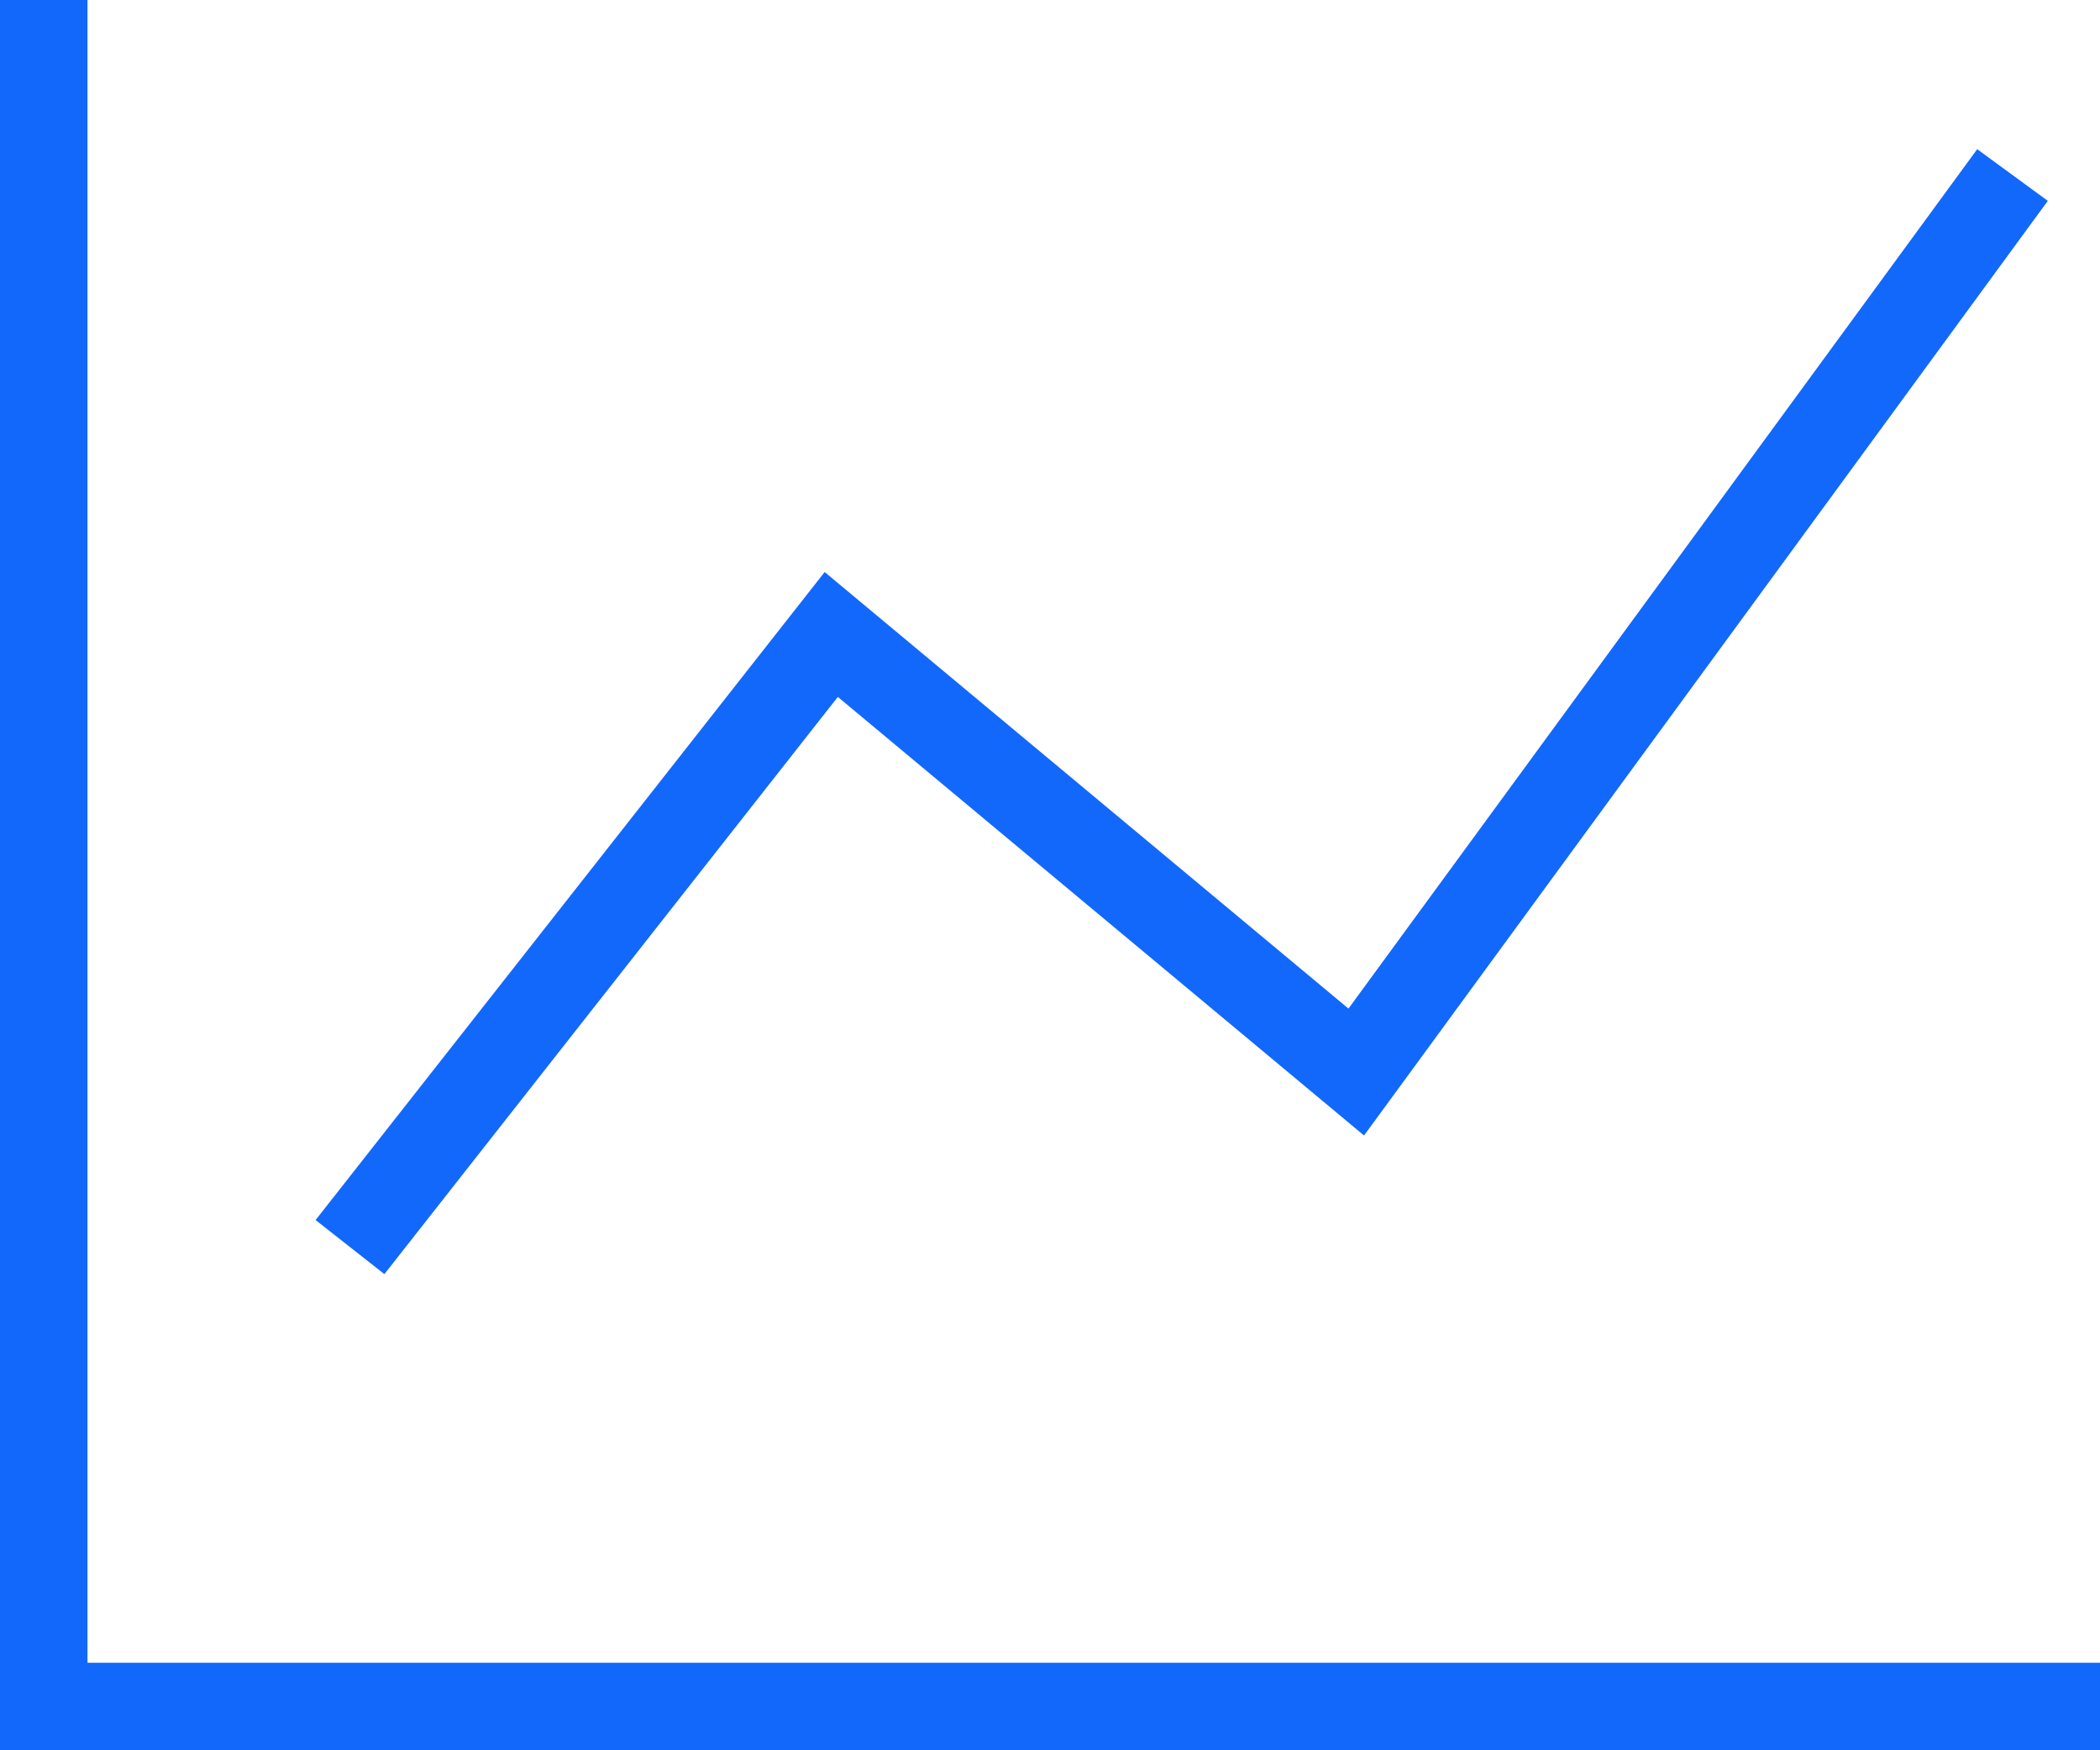
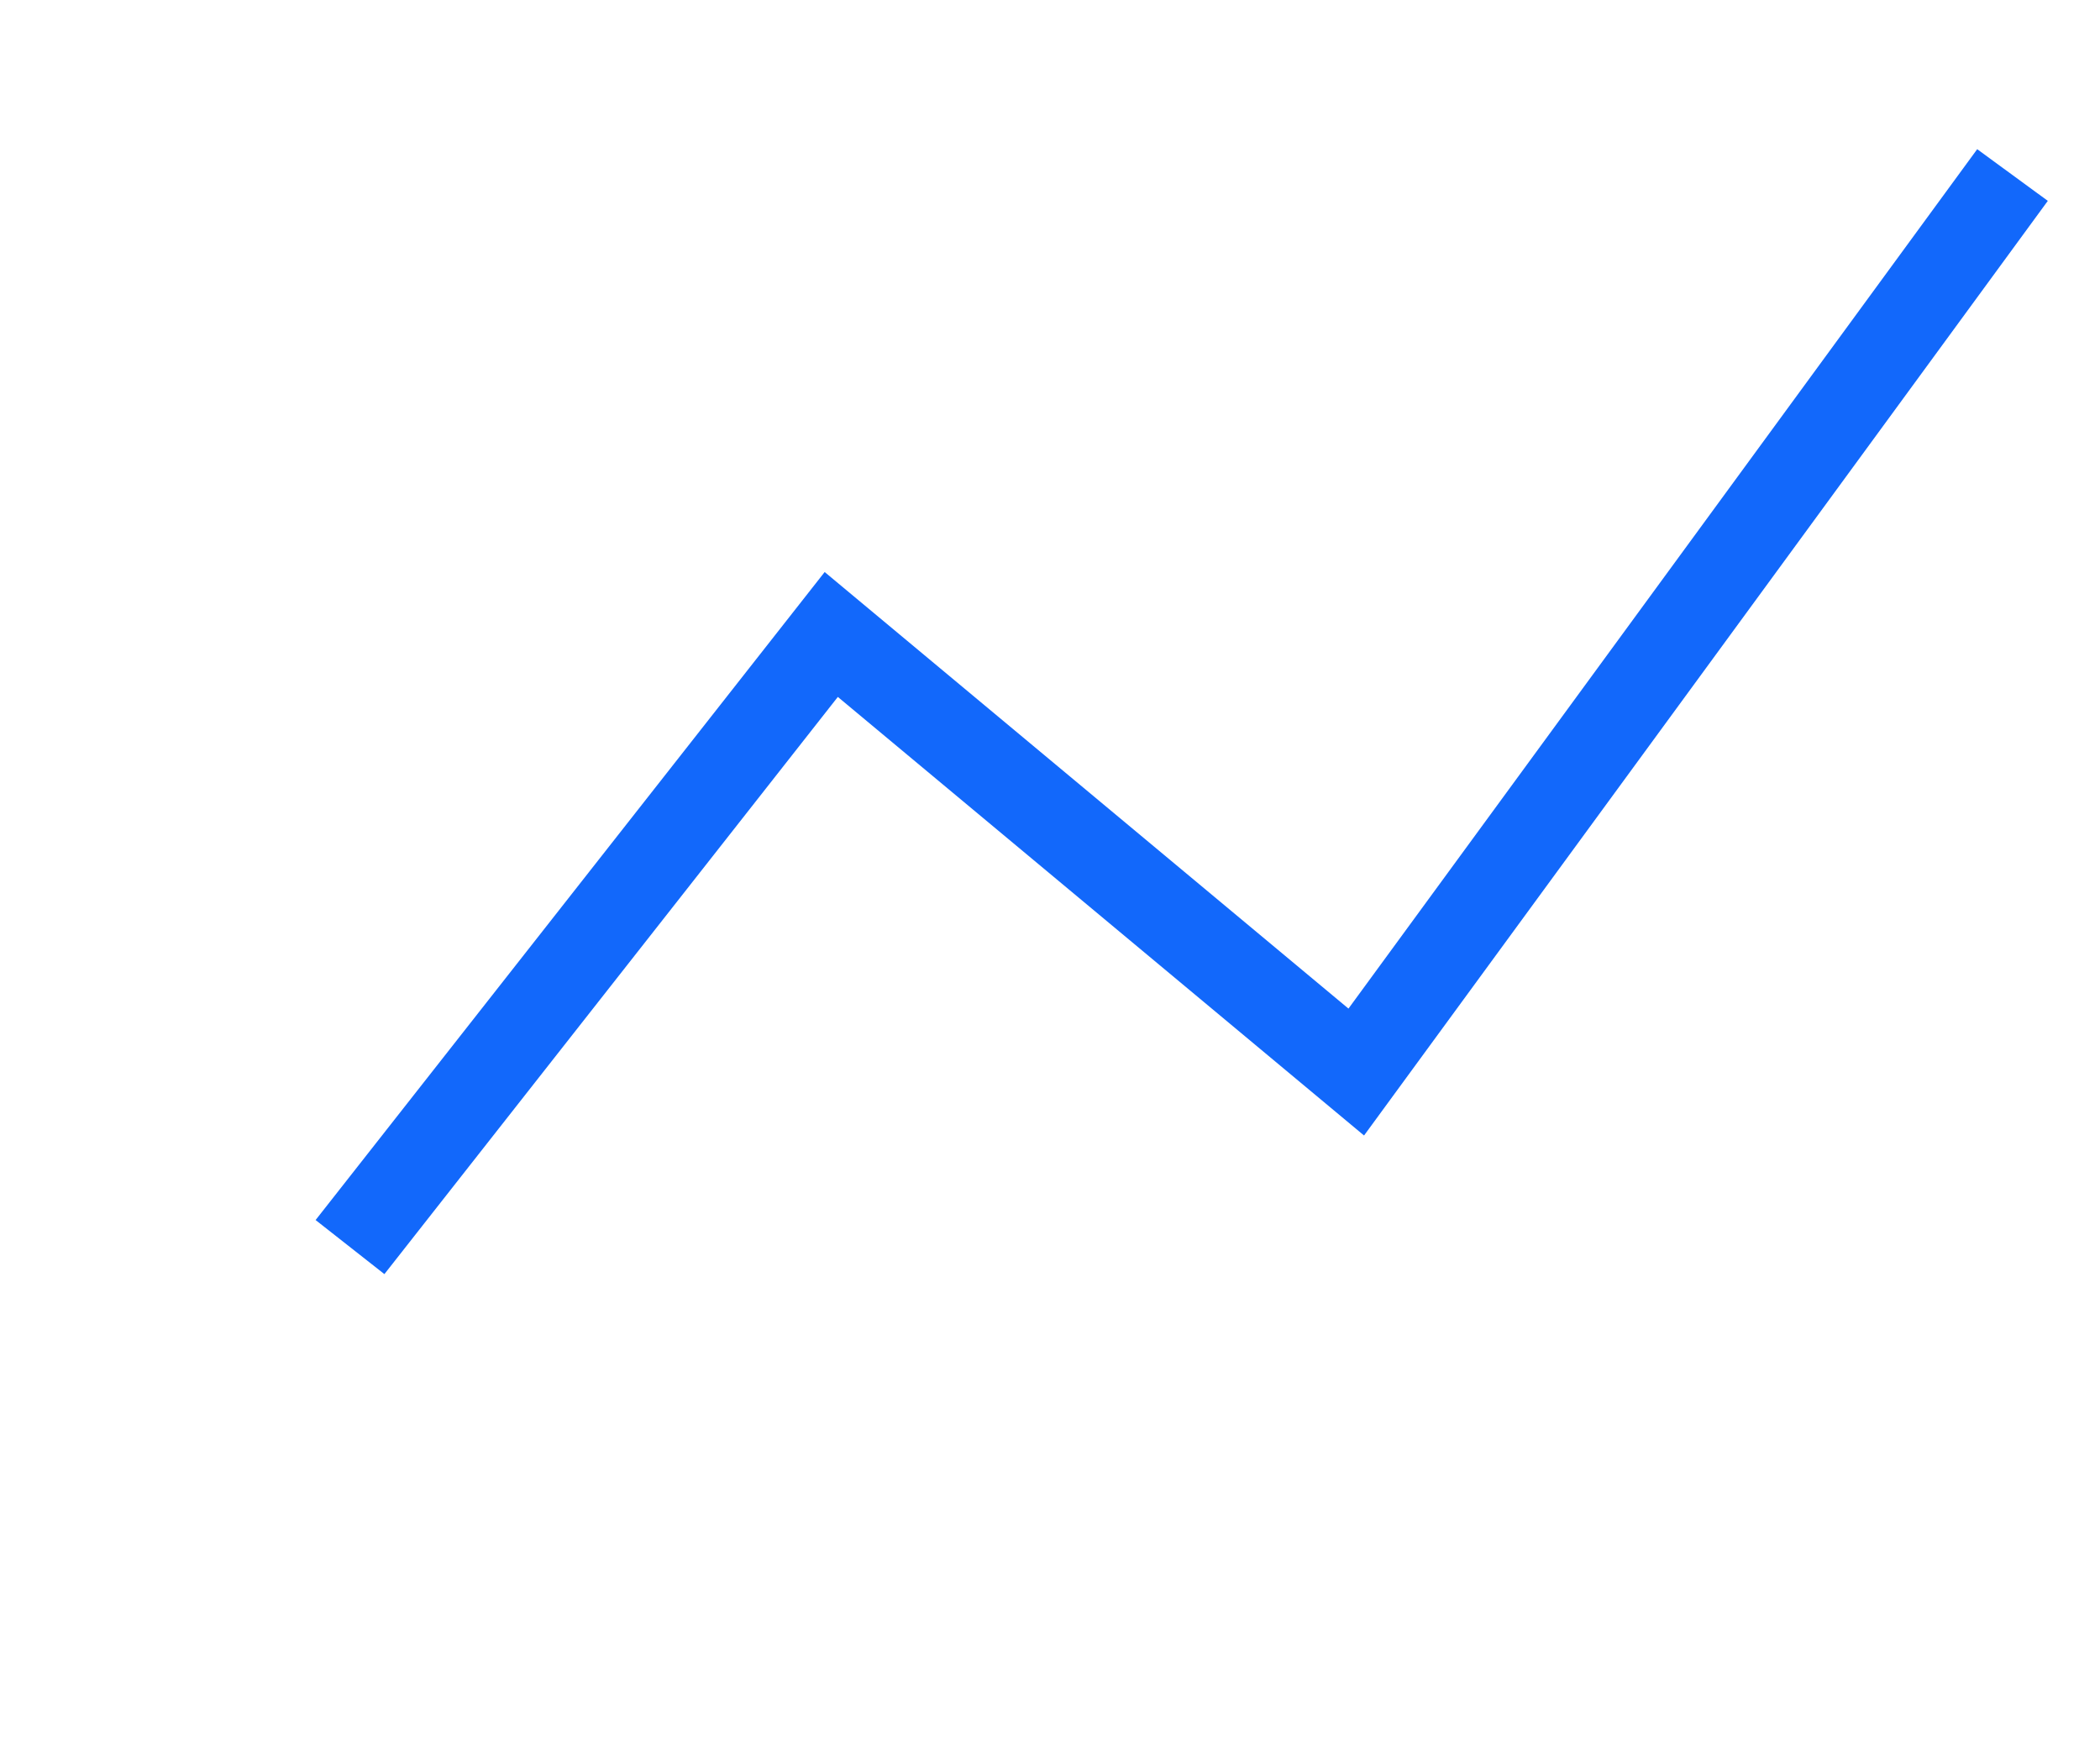
<svg xmlns="http://www.w3.org/2000/svg" width="48" height="40" viewBox="0 0 48 40">
  <g id="Line_Chart" data-name="Line Chart" transform="translate(-1060 -2223)">
    <path id="Path_2121" data-name="Path 2121" d="M1068,2251.5l11-14,12,10,15-20.5" fill="none" stroke="#1268fb" stroke-miterlimit="10" stroke-width="2" />
-     <path id="Path_2122" data-name="Path 2122" d="M1061,2223v39h47" fill="none" stroke="#1268fb" stroke-miterlimit="10" stroke-width="2" />
  </g>
</svg>